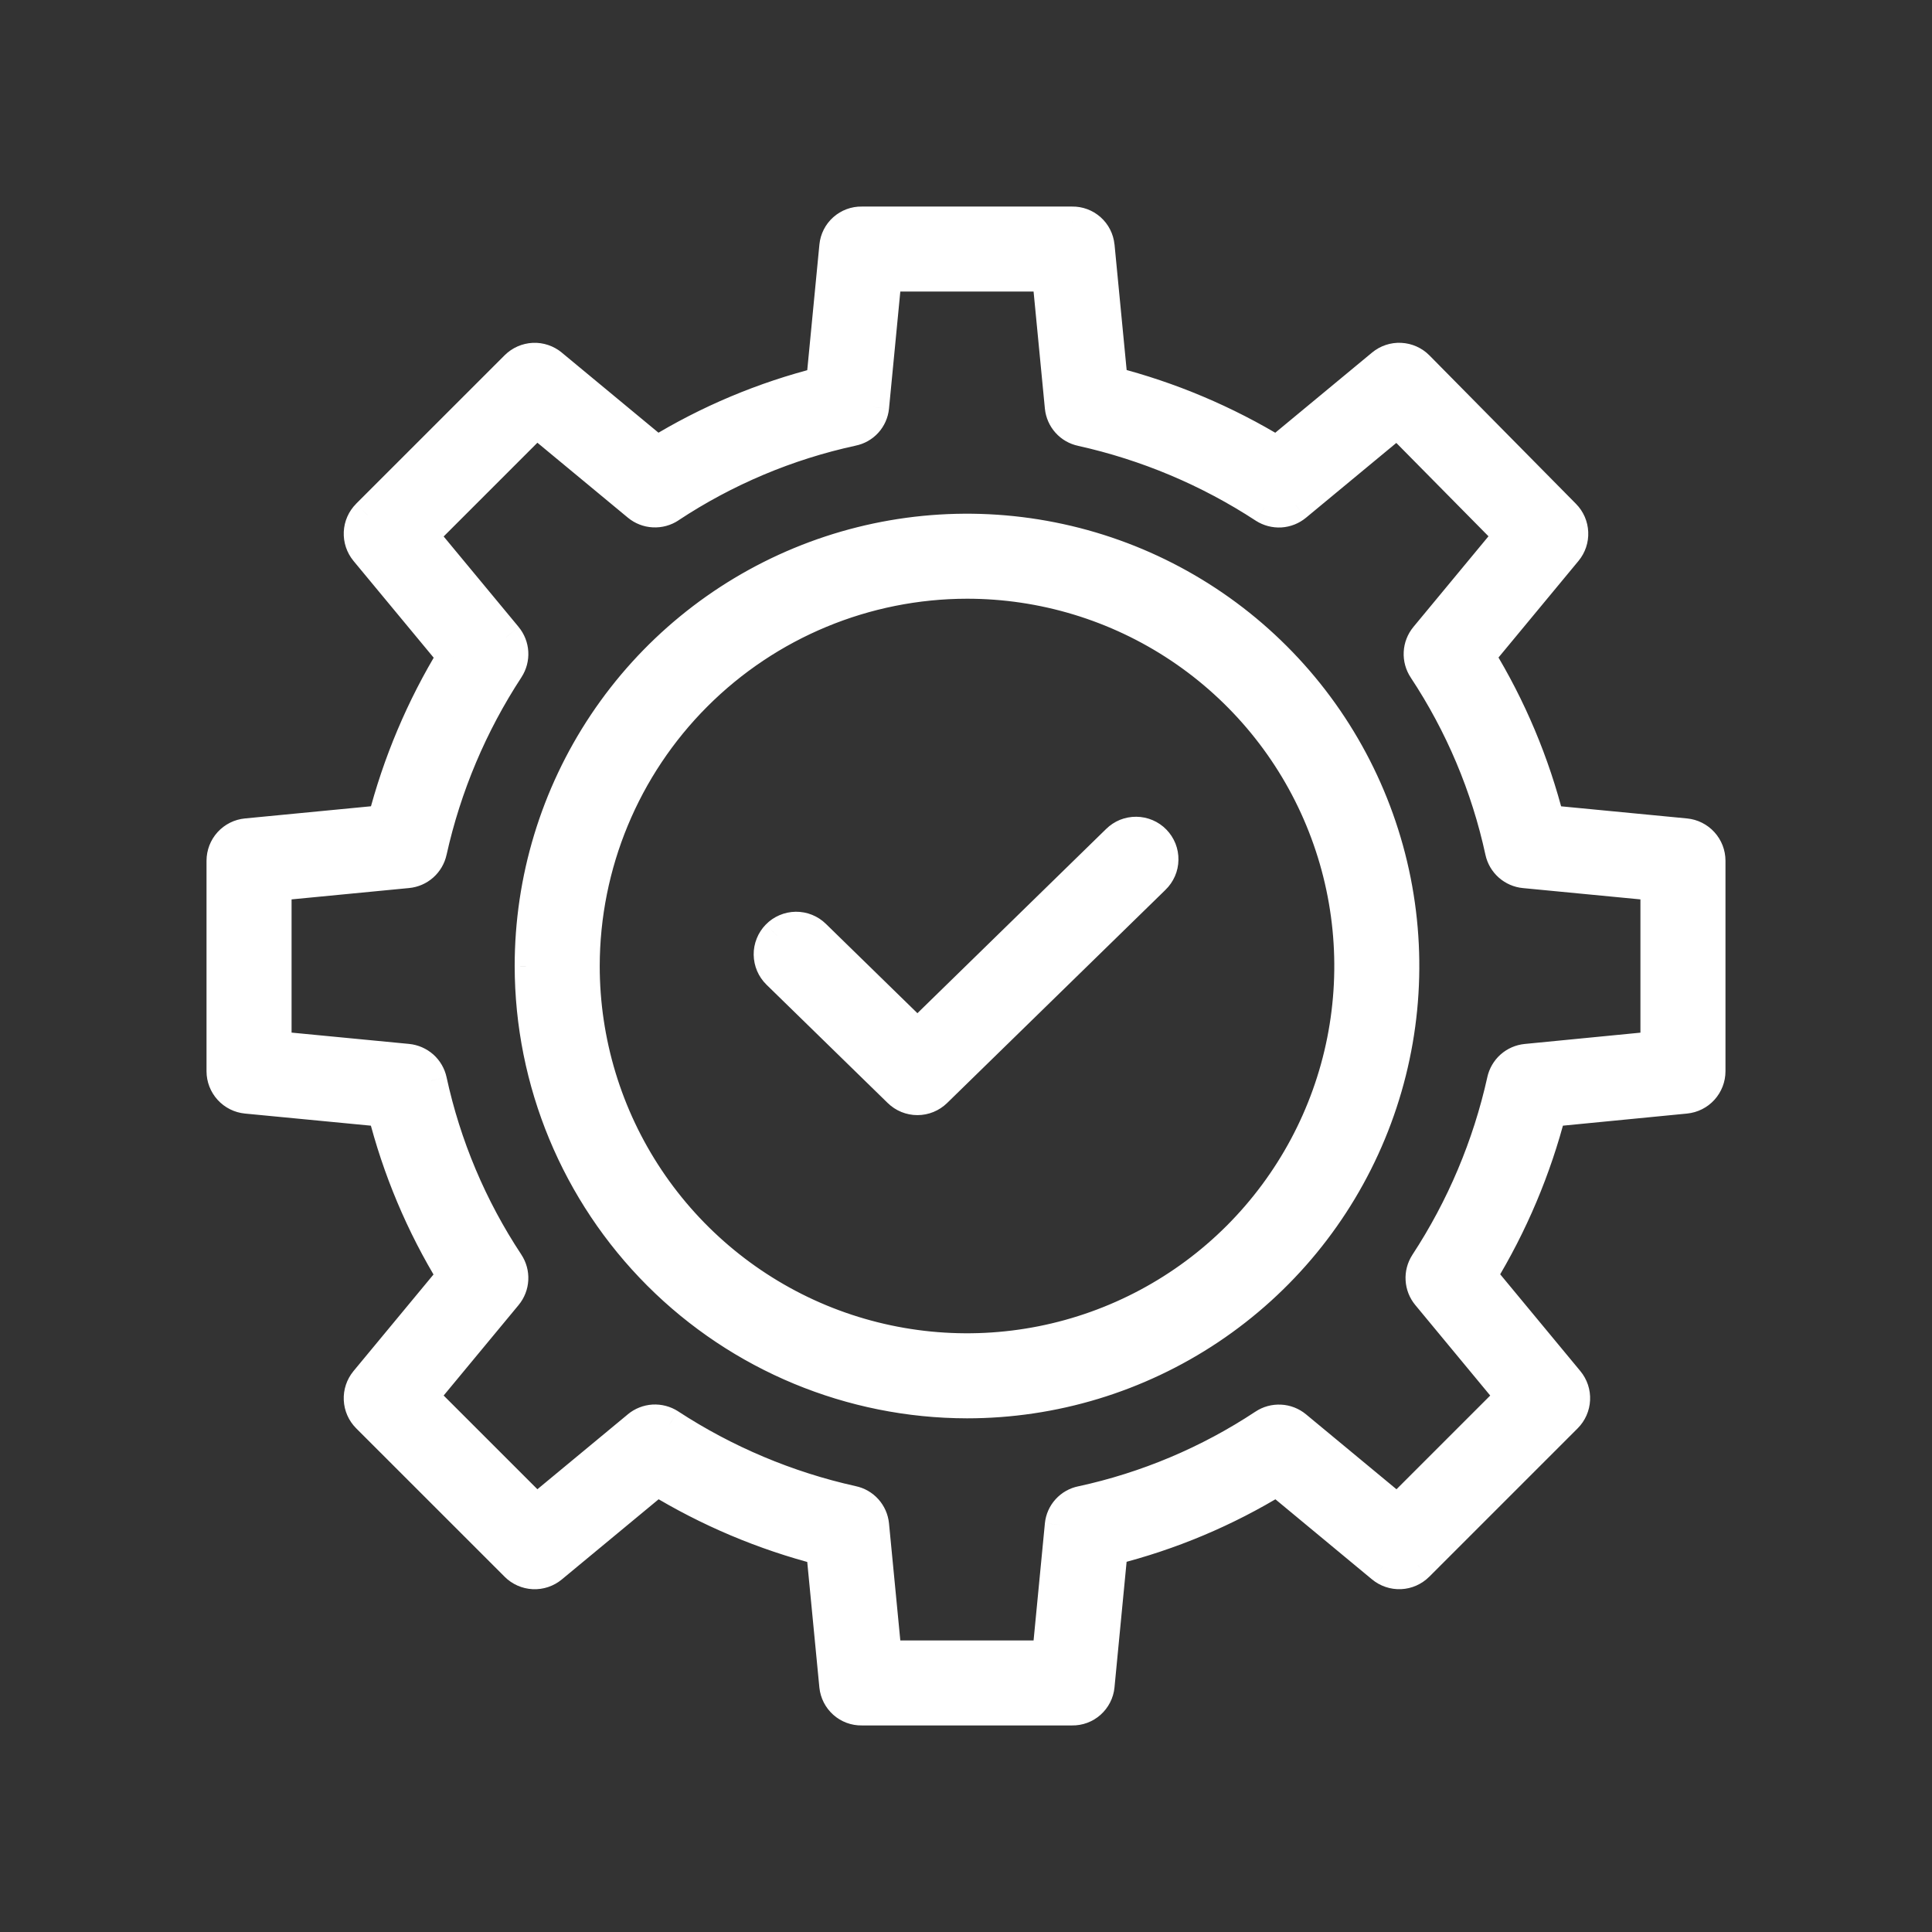
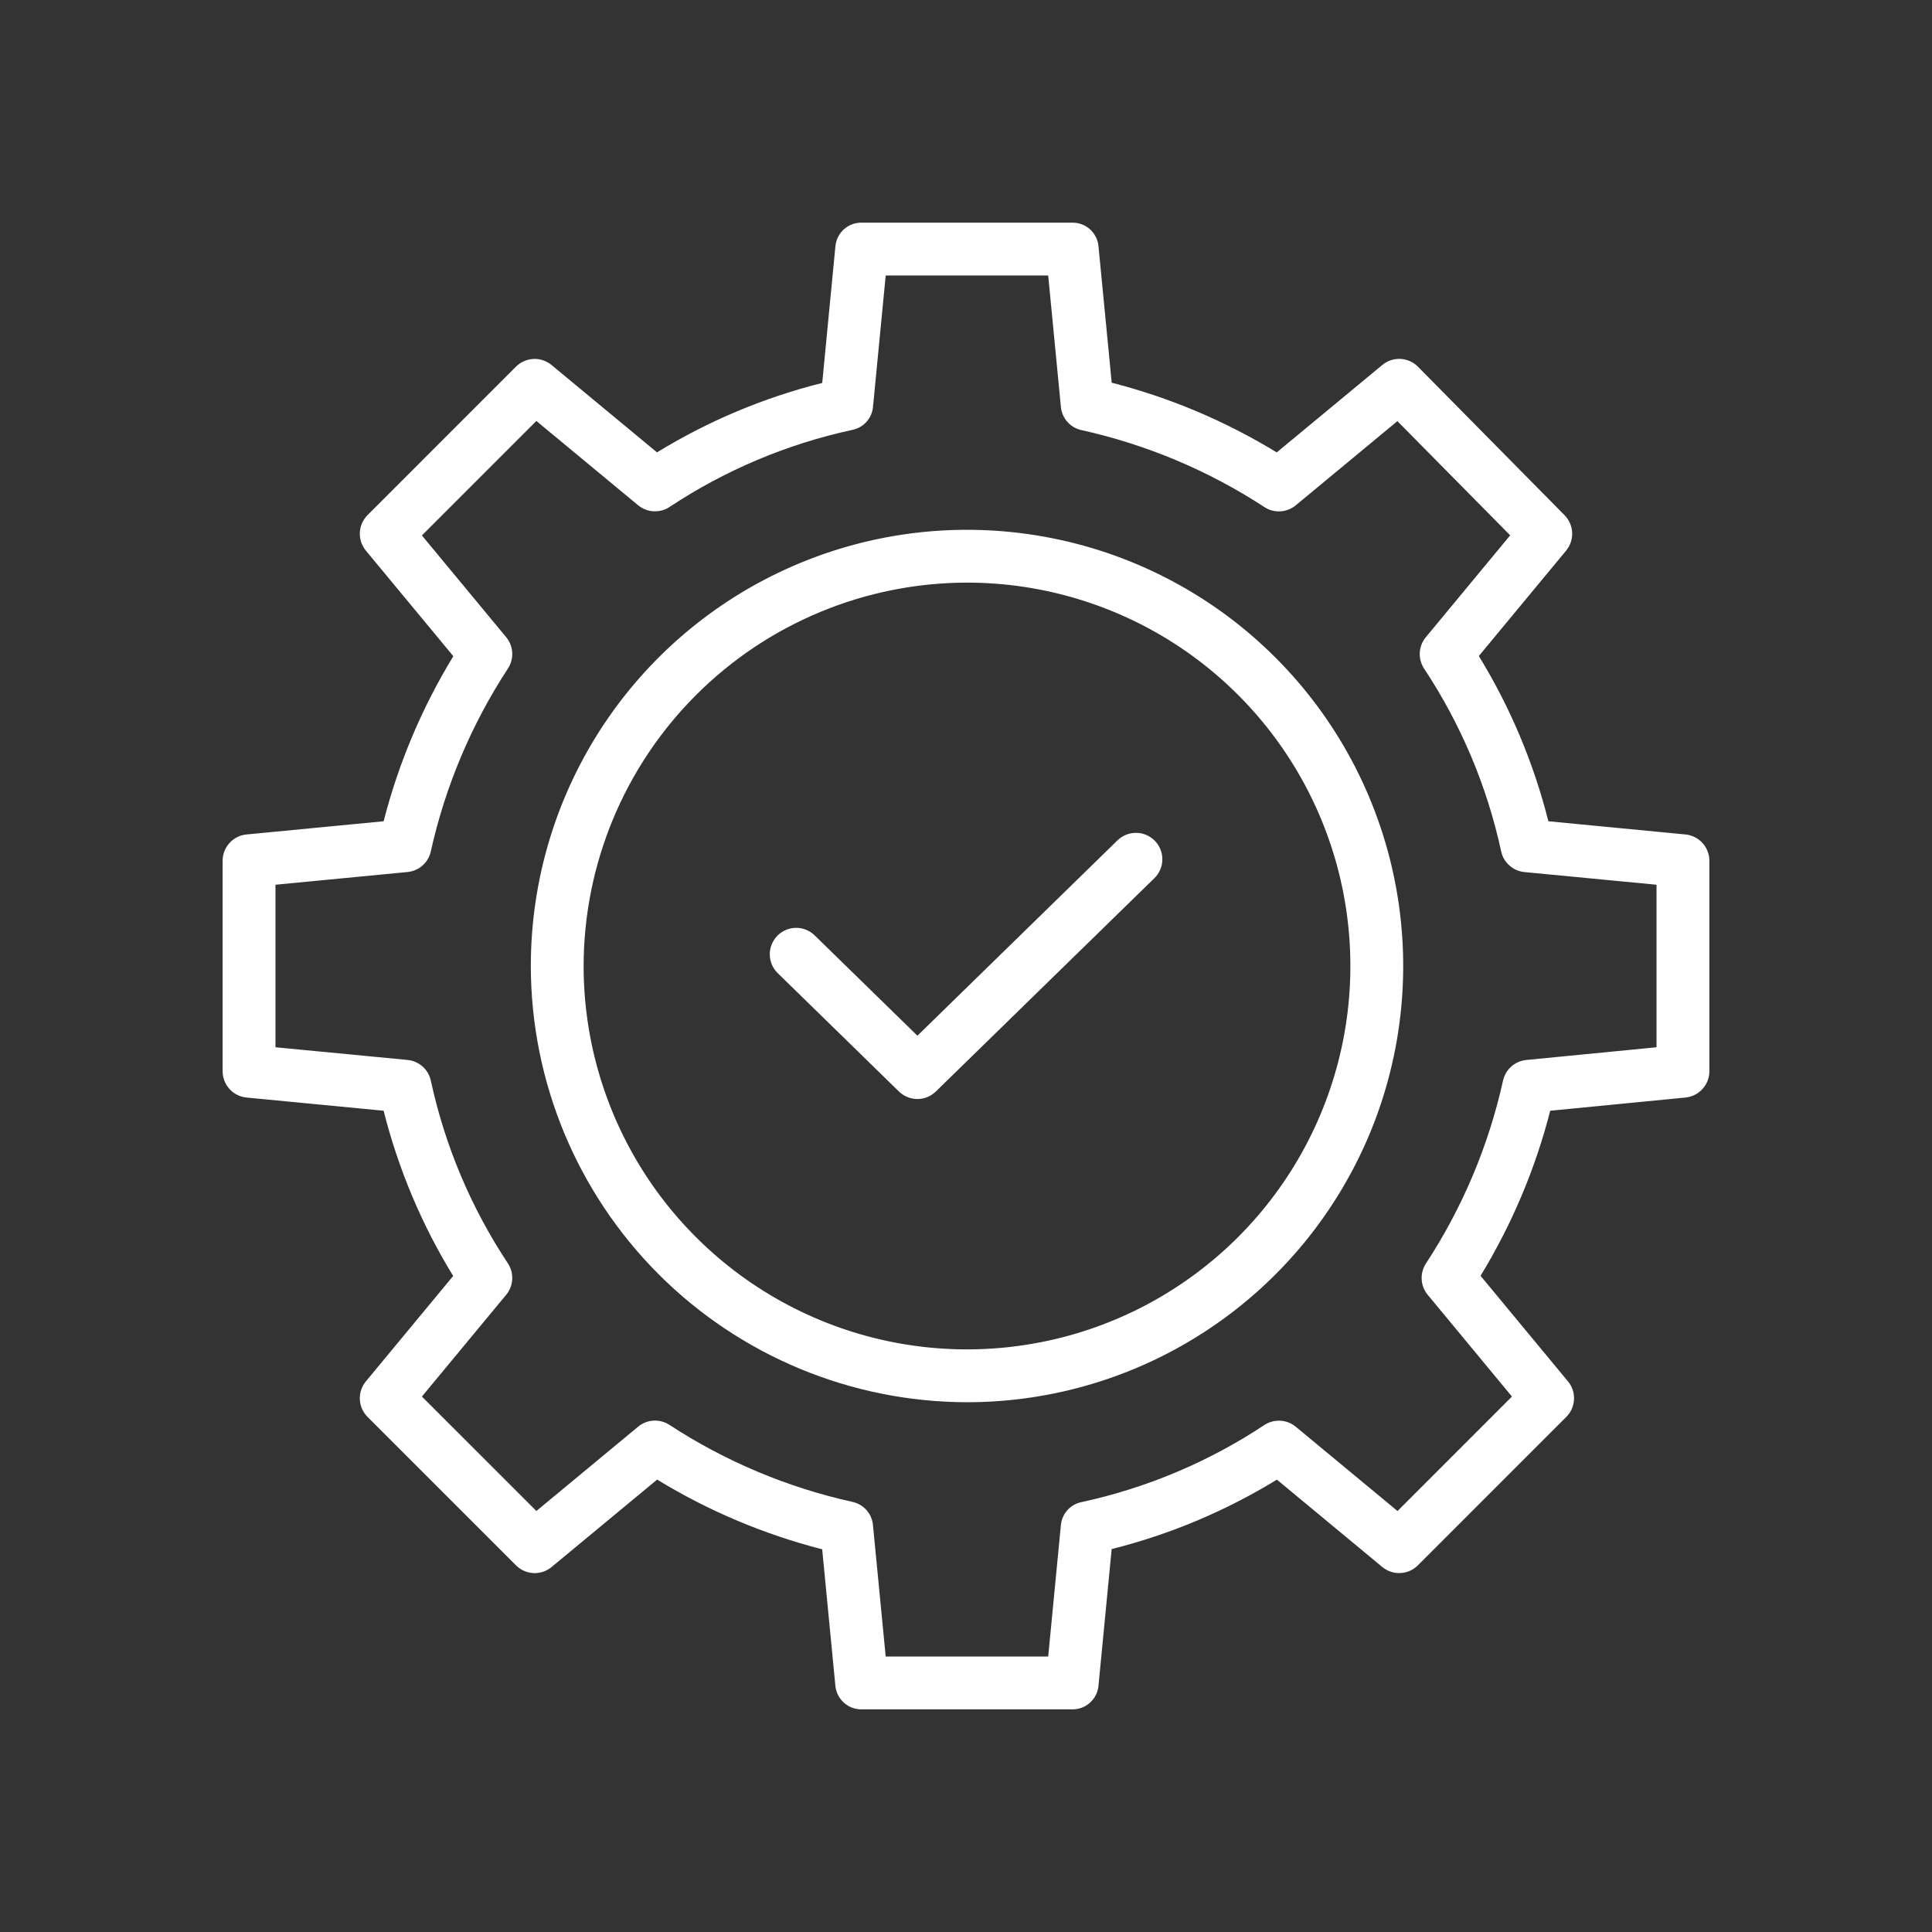
<svg xmlns="http://www.w3.org/2000/svg" width="48" height="48" viewBox="0 0 48 48" fill="none">
  <rect x="0" y="0" width="48" height="48" fill="#333333" stroke="none" />
  <mask id="path-1-outside-1_739_319" maskUnits="userSpaceOnUse" x="4.531" y="4.531" width="39" height="39" fill="black">
    <rect fill="white" x="4.531" y="4.531" width="39" height="39" />
-     <path fill-rule="evenodd" clip-rule="evenodd" d="M6.125 27.268L9.531 27.596C9.896 29.044 10.478 30.428 11.259 31.701L9.09 34.32C8.986 34.446 8.933 34.606 8.94 34.77C8.948 34.933 9.016 35.087 9.132 35.203L12.82 38.891C12.936 39.007 13.091 39.075 13.254 39.083C13.417 39.091 13.577 39.037 13.703 38.933L16.327 36.76C17.6 37.538 18.982 38.121 20.427 38.492L20.755 41.887C20.771 42.048 20.848 42.197 20.969 42.305C21.09 42.413 21.247 42.471 21.408 42.468H26.638C26.8 42.471 26.957 42.413 27.078 42.305C27.198 42.197 27.275 42.048 27.291 41.887L27.619 38.486C29.067 38.123 30.451 37.541 31.724 36.761L34.343 38.932C34.469 39.036 34.629 39.09 34.792 39.082C34.956 39.075 35.11 39.007 35.226 38.891L38.914 35.203C39.03 35.087 39.098 34.933 39.106 34.77C39.114 34.606 39.06 34.446 38.956 34.32L36.784 31.697C37.561 30.423 38.145 29.041 38.515 27.596L41.876 27.268C42.038 27.252 42.189 27.176 42.298 27.055C42.408 26.935 42.469 26.778 42.469 26.615V21.385C42.469 21.222 42.408 21.065 42.298 20.944C42.189 20.823 42.038 20.748 41.876 20.732L38.469 20.404C38.104 18.956 37.522 17.572 36.741 16.299L38.91 13.68C39.013 13.554 39.067 13.395 39.06 13.232C39.053 13.07 38.985 12.916 38.871 12.8L35.229 9.111C35.114 8.995 34.959 8.925 34.795 8.917C34.631 8.909 34.47 8.962 34.344 9.067L31.72 11.24C30.447 10.462 29.065 9.879 27.62 9.508L27.291 6.113C27.275 5.952 27.199 5.803 27.078 5.695C26.957 5.587 26.8 5.529 26.638 5.532H21.409C21.247 5.529 21.09 5.587 20.969 5.695C20.848 5.803 20.772 5.952 20.756 6.113L20.428 9.514C18.98 9.877 17.596 10.459 16.323 11.239L13.703 9.069C13.577 8.964 13.417 8.911 13.254 8.918C13.091 8.926 12.936 8.994 12.82 9.109L9.132 12.797C9.016 12.913 8.948 13.067 8.94 13.231C8.933 13.394 8.986 13.554 9.09 13.68L11.263 16.303C10.486 17.576 9.902 18.958 9.531 20.404L6.125 20.732C5.962 20.747 5.811 20.823 5.702 20.944C5.592 21.065 5.531 21.222 5.531 21.385V26.615C5.531 26.778 5.592 26.935 5.702 27.056C5.811 27.177 5.962 27.252 6.125 27.268ZM6.844 21.981L10.126 21.665C10.264 21.652 10.395 21.595 10.499 21.502C10.603 21.41 10.675 21.286 10.704 21.15C11.064 19.532 11.714 17.992 12.622 16.605C12.698 16.488 12.734 16.35 12.726 16.21C12.717 16.071 12.665 15.938 12.576 15.831L10.482 13.303L13.326 10.459L15.854 12.553C15.963 12.643 16.098 12.696 16.239 12.703C16.38 12.71 16.519 12.672 16.637 12.594C18.017 11.68 19.556 11.031 21.174 10.681C21.309 10.654 21.432 10.585 21.525 10.483C21.618 10.381 21.675 10.252 21.689 10.114L22.005 6.844H26.042L26.358 10.114C26.372 10.252 26.429 10.382 26.522 10.485C26.614 10.588 26.737 10.659 26.873 10.687C28.491 11.046 30.031 11.694 31.418 12.601C31.536 12.677 31.674 12.713 31.813 12.704C31.952 12.696 32.085 12.643 32.193 12.554L34.718 10.463L37.52 13.3L35.424 15.832C35.334 15.94 35.281 16.075 35.274 16.216C35.267 16.357 35.305 16.497 35.383 16.614C36.297 17.995 36.946 19.534 37.296 21.152C37.325 21.288 37.397 21.411 37.501 21.503C37.605 21.596 37.736 21.653 37.874 21.666L41.156 21.981V26.019L37.92 26.335C37.782 26.349 37.651 26.406 37.547 26.498C37.444 26.59 37.372 26.714 37.342 26.849C36.983 28.468 36.333 30.008 35.425 31.395C35.349 31.512 35.313 31.65 35.321 31.79C35.329 31.929 35.382 32.062 35.471 32.169L37.564 34.697L34.721 37.541L32.193 35.447C32.084 35.357 31.949 35.304 31.808 35.297C31.667 35.29 31.527 35.328 31.41 35.406C30.029 36.32 28.491 36.968 26.872 37.319C26.737 37.346 26.614 37.415 26.522 37.517C26.429 37.619 26.372 37.748 26.358 37.886L26.042 41.156H22.005L21.688 37.886C21.675 37.748 21.618 37.618 21.525 37.515C21.433 37.412 21.309 37.341 21.174 37.313C19.556 36.954 18.016 36.306 16.628 35.398C16.511 35.323 16.373 35.287 16.233 35.295C16.094 35.304 15.961 35.357 15.854 35.446L13.326 37.54L10.482 34.697L12.576 32.169C12.666 32.06 12.719 31.925 12.726 31.784C12.733 31.643 12.695 31.504 12.617 31.386C11.703 30.006 11.054 28.467 10.704 26.849C10.675 26.713 10.603 26.59 10.499 26.497C10.395 26.405 10.264 26.348 10.126 26.334L6.844 26.019V21.981ZM24.025 34.838C26.169 34.838 28.264 34.202 30.046 33.011C31.828 31.82 33.217 30.128 34.038 28.147C34.858 26.167 35.072 23.988 34.654 21.886C34.236 19.784 33.204 17.852 31.688 16.337C30.173 14.821 28.241 13.789 26.139 13.371C24.037 12.953 21.858 13.167 19.878 13.988C17.897 14.808 16.205 16.197 15.014 17.979C13.823 19.761 13.188 21.857 13.188 24C13.191 26.873 14.334 29.628 16.365 31.66C18.397 33.691 21.152 34.834 24.025 34.838ZM24.025 14.475C25.909 14.475 27.75 15.034 29.317 16.08C30.883 17.127 32.104 18.615 32.825 20.355C33.546 22.096 33.734 24.011 33.367 25.858C32.999 27.706 32.092 29.403 30.76 30.735C29.428 32.067 27.731 32.975 25.883 33.342C24.035 33.71 22.12 33.521 20.38 32.8C18.64 32.079 17.152 30.858 16.105 29.292C15.059 27.726 14.5 25.884 14.5 24C14.503 21.475 15.507 19.054 17.293 17.268C19.079 15.482 21.5 14.478 24.025 14.475ZM22.793 27.305C22.622 27.305 22.457 27.238 22.334 27.118L19.323 24.178C19.261 24.118 19.212 24.046 19.178 23.967C19.144 23.888 19.126 23.802 19.125 23.716C19.124 23.63 19.14 23.545 19.172 23.465C19.204 23.385 19.252 23.312 19.312 23.25C19.372 23.188 19.444 23.139 19.523 23.105C19.602 23.071 19.687 23.053 19.773 23.052C19.86 23.051 19.945 23.067 20.025 23.099C20.105 23.131 20.178 23.179 20.24 23.239L22.793 25.732L27.76 20.882C27.822 20.821 27.895 20.773 27.975 20.74C28.055 20.707 28.141 20.691 28.228 20.692C28.314 20.692 28.4 20.71 28.48 20.744C28.559 20.778 28.631 20.828 28.692 20.889C28.752 20.951 28.8 21.025 28.832 21.105C28.864 21.186 28.88 21.272 28.878 21.358C28.877 21.445 28.859 21.53 28.824 21.61C28.79 21.689 28.74 21.761 28.677 21.821L23.251 27.118C23.129 27.238 22.964 27.305 22.793 27.305Z" />
  </mask>
  <path fill-rule="evenodd" clip-rule="evenodd" d="M6.125 27.268L9.531 27.596C9.896 29.044 10.478 30.428 11.259 31.701L9.09 34.32C8.986 34.446 8.933 34.606 8.94 34.77C8.948 34.933 9.016 35.087 9.132 35.203L12.82 38.891C12.936 39.007 13.091 39.075 13.254 39.083C13.417 39.091 13.577 39.037 13.703 38.933L16.327 36.76C17.6 37.538 18.982 38.121 20.427 38.492L20.755 41.887C20.771 42.048 20.848 42.197 20.969 42.305C21.09 42.413 21.247 42.471 21.408 42.468H26.638C26.8 42.471 26.957 42.413 27.078 42.305C27.198 42.197 27.275 42.048 27.291 41.887L27.619 38.486C29.067 38.123 30.451 37.541 31.724 36.761L34.343 38.932C34.469 39.036 34.629 39.09 34.792 39.082C34.956 39.075 35.11 39.007 35.226 38.891L38.914 35.203C39.03 35.087 39.098 34.933 39.106 34.77C39.114 34.606 39.06 34.446 38.956 34.32L36.784 31.697C37.561 30.423 38.145 29.041 38.515 27.596L41.876 27.268C42.038 27.252 42.189 27.176 42.298 27.055C42.408 26.935 42.469 26.778 42.469 26.615V21.385C42.469 21.222 42.408 21.065 42.298 20.944C42.189 20.823 42.038 20.748 41.876 20.732L38.469 20.404C38.104 18.956 37.522 17.572 36.741 16.299L38.91 13.68C39.013 13.554 39.067 13.395 39.06 13.232C39.053 13.07 38.985 12.916 38.871 12.8L35.229 9.111C35.114 8.995 34.959 8.925 34.795 8.917C34.631 8.909 34.47 8.962 34.344 9.067L31.72 11.24C30.447 10.462 29.065 9.879 27.62 9.508L27.291 6.113C27.275 5.952 27.199 5.803 27.078 5.695C26.957 5.587 26.8 5.529 26.638 5.532H21.409C21.247 5.529 21.09 5.587 20.969 5.695C20.848 5.803 20.772 5.952 20.756 6.113L20.428 9.514C18.98 9.877 17.596 10.459 16.323 11.239L13.703 9.069C13.577 8.964 13.417 8.911 13.254 8.918C13.091 8.926 12.936 8.994 12.82 9.109L9.132 12.797C9.016 12.913 8.948 13.067 8.94 13.231C8.933 13.394 8.986 13.554 9.09 13.68L11.263 16.303C10.486 17.576 9.902 18.958 9.531 20.404L6.125 20.732C5.962 20.747 5.811 20.823 5.702 20.944C5.592 21.065 5.531 21.222 5.531 21.385V26.615C5.531 26.778 5.592 26.935 5.702 27.056C5.811 27.177 5.962 27.252 6.125 27.268ZM6.844 21.981L10.126 21.665C10.264 21.652 10.395 21.595 10.499 21.502C10.603 21.41 10.675 21.286 10.704 21.15C11.064 19.532 11.714 17.992 12.622 16.605C12.698 16.488 12.734 16.35 12.726 16.21C12.717 16.071 12.665 15.938 12.576 15.831L10.482 13.303L13.326 10.459L15.854 12.553C15.963 12.643 16.098 12.696 16.239 12.703C16.38 12.71 16.519 12.672 16.637 12.594C18.017 11.68 19.556 11.031 21.174 10.681C21.309 10.654 21.432 10.585 21.525 10.483C21.618 10.381 21.675 10.252 21.689 10.114L22.005 6.844H26.042L26.358 10.114C26.372 10.252 26.429 10.382 26.522 10.485C26.614 10.588 26.737 10.659 26.873 10.687C28.491 11.046 30.031 11.694 31.418 12.601C31.536 12.677 31.674 12.713 31.813 12.704C31.952 12.696 32.085 12.643 32.193 12.554L34.718 10.463L37.52 13.3L35.424 15.832C35.334 15.94 35.281 16.075 35.274 16.216C35.267 16.357 35.305 16.497 35.383 16.614C36.297 17.995 36.946 19.534 37.296 21.152C37.325 21.288 37.397 21.411 37.501 21.503C37.605 21.596 37.736 21.653 37.874 21.666L41.156 21.981V26.019L37.92 26.335C37.782 26.349 37.651 26.406 37.547 26.498C37.444 26.59 37.372 26.714 37.342 26.849C36.983 28.468 36.333 30.008 35.425 31.395C35.349 31.512 35.313 31.65 35.321 31.79C35.329 31.929 35.382 32.062 35.471 32.169L37.564 34.697L34.721 37.541L32.193 35.447C32.084 35.357 31.949 35.304 31.808 35.297C31.667 35.29 31.527 35.328 31.41 35.406C30.029 36.32 28.491 36.968 26.872 37.319C26.737 37.346 26.614 37.415 26.522 37.517C26.429 37.619 26.372 37.748 26.358 37.886L26.042 41.156H22.005L21.688 37.886C21.675 37.748 21.618 37.618 21.525 37.515C21.433 37.412 21.309 37.341 21.174 37.313C19.556 36.954 18.016 36.306 16.628 35.398C16.511 35.323 16.373 35.287 16.233 35.295C16.094 35.304 15.961 35.357 15.854 35.446L13.326 37.54L10.482 34.697L12.576 32.169C12.666 32.06 12.719 31.925 12.726 31.784C12.733 31.643 12.695 31.504 12.617 31.386C11.703 30.006 11.054 28.467 10.704 26.849C10.675 26.713 10.603 26.59 10.499 26.497C10.395 26.405 10.264 26.348 10.126 26.334L6.844 26.019V21.981ZM24.025 34.838C26.169 34.838 28.264 34.202 30.046 33.011C31.828 31.82 33.217 30.128 34.038 28.147C34.858 26.167 35.072 23.988 34.654 21.886C34.236 19.784 33.204 17.852 31.688 16.337C30.173 14.821 28.241 13.789 26.139 13.371C24.037 12.953 21.858 13.167 19.878 13.988C17.897 14.808 16.205 16.197 15.014 17.979C13.823 19.761 13.188 21.857 13.188 24C13.191 26.873 14.334 29.628 16.365 31.66C18.397 33.691 21.152 34.834 24.025 34.838ZM24.025 14.475C25.909 14.475 27.75 15.034 29.317 16.08C30.883 17.127 32.104 18.615 32.825 20.355C33.546 22.096 33.734 24.011 33.367 25.858C32.999 27.706 32.092 29.403 30.76 30.735C29.428 32.067 27.731 32.975 25.883 33.342C24.035 33.71 22.12 33.521 20.38 32.8C18.64 32.079 17.152 30.858 16.105 29.292C15.059 27.726 14.5 25.884 14.5 24C14.503 21.475 15.507 19.054 17.293 17.268C19.079 15.482 21.5 14.478 24.025 14.475ZM22.793 27.305C22.622 27.305 22.457 27.238 22.334 27.118L19.323 24.178C19.261 24.118 19.212 24.046 19.178 23.967C19.144 23.888 19.126 23.802 19.125 23.716C19.124 23.63 19.14 23.545 19.172 23.465C19.204 23.385 19.252 23.312 19.312 23.25C19.372 23.188 19.444 23.139 19.523 23.105C19.602 23.071 19.687 23.053 19.773 23.052C19.86 23.051 19.945 23.067 20.025 23.099C20.105 23.131 20.178 23.179 20.24 23.239L22.793 25.732L27.76 20.882C27.822 20.821 27.895 20.773 27.975 20.74C28.055 20.707 28.141 20.691 28.228 20.692C28.314 20.692 28.4 20.71 28.48 20.744C28.559 20.778 28.631 20.828 28.692 20.889C28.752 20.951 28.8 21.025 28.832 21.105C28.864 21.186 28.88 21.272 28.878 21.358C28.877 21.445 28.859 21.53 28.824 21.61C28.79 21.689 28.74 21.761 28.677 21.821L23.251 27.118C23.129 27.238 22.964 27.305 22.793 27.305Z" fill="white" />
-   <path d="M9.531 27.596L9.919 27.498L9.85 27.225L9.57 27.198L9.531 27.596ZM6.125 27.268L6.086 27.666L6.086 27.666L6.125 27.268ZM11.259 31.701L11.568 31.956L11.75 31.736L11.6 31.492L11.259 31.701ZM9.09 34.32L9.399 34.575L9.399 34.575L9.09 34.32ZM8.94 34.77L9.34 34.751L9.34 34.751L8.94 34.77ZM9.132 35.203L8.849 35.486L8.849 35.486L9.132 35.203ZM12.82 38.891L13.103 38.609L13.103 38.608L12.82 38.891ZM13.703 38.933L13.958 39.241L13.958 39.241L13.703 38.933ZM16.327 36.76L16.535 36.419L16.291 36.27L16.071 36.452L16.327 36.76ZM20.427 38.492L20.825 38.453L20.798 38.174L20.526 38.105L20.427 38.492ZM20.755 41.887L20.357 41.926L20.357 41.927L20.755 41.887ZM20.969 42.305L21.235 42.006L21.235 42.006L20.969 42.305ZM21.408 42.468L21.408 42.068L21.402 42.068L21.408 42.468ZM26.638 42.468L26.644 42.068H26.638V42.468ZM27.078 42.305L26.812 42.006L26.812 42.006L27.078 42.305ZM27.291 41.887L27.689 41.927L27.689 41.925L27.291 41.887ZM27.619 38.486L27.522 38.098L27.248 38.167L27.221 38.448L27.619 38.486ZM31.724 36.761L31.979 36.453L31.759 36.271L31.515 36.42L31.724 36.761ZM34.343 38.932L34.599 38.624L34.598 38.624L34.343 38.932ZM34.792 39.082L34.811 39.482L34.811 39.482L34.792 39.082ZM35.226 38.891L35.508 39.174L35.509 39.174L35.226 38.891ZM38.914 35.203L39.197 35.486L39.197 35.486L38.914 35.203ZM39.106 34.77L39.505 34.788L39.505 34.788L39.106 34.77ZM38.956 34.32L38.648 34.575L38.648 34.575L38.956 34.32ZM36.784 31.697L36.442 31.488L36.293 31.732L36.475 31.952L36.784 31.697ZM38.515 27.596L38.477 27.198L38.198 27.225L38.128 27.497L38.515 27.596ZM41.876 27.268L41.837 26.87L41.837 26.87L41.876 27.268ZM42.469 26.615L42.869 26.615V26.615H42.469ZM42.469 21.385L42.069 21.385V21.385H42.469ZM42.298 20.944L42.594 20.675L42.594 20.675L42.298 20.944ZM41.876 20.732L41.914 20.334L41.914 20.334L41.876 20.732ZM38.469 20.404L38.081 20.502L38.15 20.775L38.431 20.802L38.469 20.404ZM36.741 16.299L36.432 16.044L36.25 16.264L36.4 16.508L36.741 16.299ZM38.91 13.68L38.602 13.425L38.602 13.425L38.91 13.68ZM39.06 13.232L39.459 13.215L39.459 13.215L39.06 13.232ZM38.871 12.8L39.156 12.519L39.156 12.519L38.871 12.8ZM35.229 9.111L35.514 8.83L35.514 8.83L35.229 9.111ZM34.344 9.067L34.599 9.375L34.599 9.375L34.344 9.067ZM31.72 11.24L31.512 11.581L31.755 11.73L31.975 11.548L31.72 11.24ZM27.62 9.508L27.221 9.546L27.248 9.826L27.52 9.895L27.62 9.508ZM27.291 6.113L27.69 6.074L27.689 6.073L27.291 6.113ZM27.078 5.695L27.344 5.396L27.344 5.396L27.078 5.695ZM26.638 5.532V5.932L26.645 5.932L26.638 5.532ZM21.409 5.532L21.403 5.932H21.409V5.532ZM20.969 5.695L21.235 5.994L21.235 5.994L20.969 5.695ZM20.756 6.113L20.358 6.073L20.358 6.074L20.756 6.113ZM20.428 9.514L20.525 9.902L20.799 9.833L20.826 9.552L20.428 9.514ZM16.323 11.239L16.067 11.547L16.288 11.729L16.532 11.58L16.323 11.239ZM13.703 9.069L13.448 9.376L13.448 9.377L13.703 9.069ZM12.82 9.109L12.538 8.826L12.538 8.826L12.82 9.109ZM9.132 12.797L8.849 12.514L8.849 12.515L9.132 12.797ZM8.94 13.231L9.34 13.249L9.34 13.249L8.94 13.231ZM9.09 13.68L8.782 13.935L8.782 13.935L9.09 13.68ZM11.263 16.303L11.604 16.512L11.753 16.268L11.571 16.048L11.263 16.303ZM9.531 20.404L9.57 20.802L9.849 20.775L9.919 20.503L9.531 20.404ZM6.125 20.732L6.086 20.334L6.086 20.334L6.125 20.732ZM5.702 20.944L5.998 21.213L5.998 21.213L5.702 20.944ZM5.531 21.385L5.931 21.385L5.931 21.385L5.531 21.385ZM5.531 26.615L5.931 26.615V26.615H5.531ZM5.702 27.056L5.998 26.787L5.998 26.787L5.702 27.056ZM10.126 21.665L10.164 22.063L10.164 22.063L10.126 21.665ZM6.844 21.981L6.805 21.583L6.444 21.618V21.981H6.844ZM10.499 21.502L10.765 21.801L10.765 21.801L10.499 21.502ZM10.704 21.15L10.314 21.064L10.313 21.066L10.704 21.15ZM12.622 16.605L12.957 16.824L12.958 16.822L12.622 16.605ZM12.576 15.831L12.884 15.576L12.884 15.575L12.576 15.831ZM10.482 13.303L10.2 13.02L9.942 13.278L10.174 13.558L10.482 13.303ZM13.326 10.459L13.581 10.151L13.301 9.919L13.043 10.177L13.326 10.459ZM15.854 12.553L15.599 12.861L15.599 12.861L15.854 12.553ZM16.239 12.703L16.259 12.304L16.259 12.304L16.239 12.703ZM16.637 12.594L16.416 12.26L16.415 12.261L16.637 12.594ZM21.174 10.681L21.096 10.289L21.09 10.29L21.174 10.681ZM21.525 10.483L21.229 10.214L21.229 10.214L21.525 10.483ZM21.689 10.114L22.087 10.154L22.087 10.153L21.689 10.114ZM22.005 6.844V6.444H21.642L21.607 6.805L22.005 6.844ZM26.042 6.844L26.44 6.805L26.405 6.444H26.042V6.844ZM26.358 10.114L25.96 10.153L25.96 10.153L26.358 10.114ZM26.873 10.687L26.959 10.296L26.954 10.295L26.873 10.687ZM31.418 12.601L31.199 12.936L31.202 12.938L31.418 12.601ZM31.813 12.704L31.838 13.104L31.838 13.104L31.813 12.704ZM32.193 12.554L31.938 12.246L31.937 12.246L32.193 12.554ZM34.718 10.463L35.002 10.181L34.745 9.921L34.462 10.154L34.718 10.463ZM37.52 13.3L37.828 13.556L38.059 13.277L37.805 13.019L37.52 13.3ZM35.424 15.832L35.116 15.576L35.116 15.576L35.424 15.832ZM35.274 16.216L35.674 16.237L35.674 16.237L35.274 16.216ZM35.383 16.614L35.717 16.393L35.716 16.392L35.383 16.614ZM37.296 21.152L37.687 21.067L37.687 21.067L37.296 21.152ZM37.501 21.503L37.767 21.204L37.767 21.204L37.501 21.503ZM37.874 21.666L37.836 22.064L37.836 22.064L37.874 21.666ZM41.156 21.981H41.556V21.618L41.194 21.583L41.156 21.981ZM41.156 26.019L41.195 26.417L41.556 26.382V26.019H41.156ZM37.92 26.335L37.881 25.937L37.881 25.937L37.92 26.335ZM37.547 26.498L37.813 26.797L37.813 26.797L37.547 26.498ZM37.342 26.849L37.733 26.936L37.733 26.934L37.342 26.849ZM35.425 31.395L35.09 31.176L35.089 31.178L35.425 31.395ZM35.321 31.79L35.72 31.766L35.72 31.766L35.321 31.79ZM35.471 32.169L35.163 32.424L35.163 32.424L35.471 32.169ZM37.564 34.697L37.847 34.98L38.105 34.722L37.872 34.442L37.564 34.697ZM34.721 37.541L34.466 37.849L34.746 38.081L35.004 37.823L34.721 37.541ZM32.193 35.447L31.938 35.755L31.938 35.755L32.193 35.447ZM31.808 35.297L31.829 34.898L31.829 34.898L31.808 35.297ZM31.41 35.406L31.631 35.74L31.632 35.739L31.41 35.406ZM26.872 37.319L26.951 37.711L26.957 37.71L26.872 37.319ZM26.522 37.517L26.226 37.248L26.226 37.248L26.522 37.517ZM26.358 37.886L25.96 37.846L25.96 37.847L26.358 37.886ZM26.042 41.156V41.556H26.405L26.44 41.195L26.042 41.156ZM22.005 41.156L21.607 41.195L21.642 41.556H22.005V41.156ZM21.688 37.886L22.087 37.847L22.087 37.847L21.688 37.886ZM21.174 37.313L21.087 37.704L21.093 37.705L21.174 37.313ZM16.628 35.398L16.847 35.064L16.845 35.062L16.628 35.398ZM16.233 35.295L16.209 34.896L16.209 34.896L16.233 35.295ZM15.854 35.446L16.109 35.754L16.11 35.754L15.854 35.446ZM13.326 37.54L13.043 37.823L13.301 38.081L13.581 37.848L13.326 37.54ZM10.482 34.697L10.174 34.442L9.942 34.722L10.2 34.98L10.482 34.697ZM12.576 32.169L12.884 32.424L12.884 32.424L12.576 32.169ZM12.726 31.784L12.326 31.764L12.326 31.764L12.726 31.784ZM12.617 31.386L12.283 31.607L12.284 31.608L12.617 31.386ZM10.704 26.849L10.313 26.933L10.313 26.934L10.704 26.849ZM10.126 26.334L10.164 25.936L10.164 25.936L10.126 26.334ZM6.844 26.019H6.444V26.382L6.805 26.417L6.844 26.019ZM24.025 34.838L24.025 35.238L24.025 35.238L24.025 34.838ZM34.038 28.147L34.407 28.3L34.407 28.3L34.038 28.147ZM34.654 21.886L35.047 21.808L35.047 21.808L34.654 21.886ZM19.878 13.988L19.725 13.618L19.725 13.618L19.878 13.988ZM15.014 17.979L14.681 17.757L14.681 17.757L15.014 17.979ZM13.188 24L12.787 24L12.787 24.001L13.188 24ZM16.365 31.66L16.082 31.943L16.082 31.943L16.365 31.66ZM24.025 14.475L24.025 14.075L24.025 14.075L24.025 14.475ZM32.825 20.355L33.194 20.202L33.194 20.202L32.825 20.355ZM33.367 25.858L33.759 25.936L33.759 25.936L33.367 25.858ZM30.76 30.735L31.043 31.018L30.76 30.735ZM25.883 33.342L25.805 32.95L25.805 32.95L25.883 33.342ZM20.38 32.8L20.533 32.431L20.533 32.431L20.38 32.8ZM14.5 24L14.1 24V24H14.5ZM22.334 27.118L22.055 27.404L22.055 27.404L22.334 27.118ZM19.323 24.178L19.602 23.892L19.602 23.892L19.323 24.178ZM19.178 23.967L18.81 24.124L18.81 24.124L19.178 23.967ZM19.125 23.716L19.525 23.712L19.525 23.712L19.125 23.716ZM19.172 23.465L19.543 23.613L19.543 23.613L19.172 23.465ZM19.312 23.25L19.026 22.971L19.025 22.971L19.312 23.25ZM19.523 23.105L19.68 23.473L19.68 23.473L19.523 23.105ZM19.773 23.052L19.778 23.452L19.778 23.452L19.773 23.052ZM20.025 23.099L19.877 23.471L19.877 23.471L20.025 23.099ZM20.24 23.239L20.519 22.953L20.519 22.953L20.24 23.239ZM22.793 25.732L22.514 26.018L22.793 26.291L23.072 26.018L22.793 25.732ZM27.76 20.882L28.04 21.168L28.042 21.166L27.76 20.882ZM28.228 20.692L28.231 20.292L28.231 20.292L28.228 20.692ZM28.48 20.744L28.636 20.376L28.636 20.376L28.48 20.744ZM28.832 21.105L28.46 21.253L28.46 21.253L28.832 21.105ZM28.824 21.61L29.191 21.769L29.191 21.769L28.824 21.61ZM28.677 21.821L28.4 21.533L28.398 21.535L28.677 21.821ZM23.251 27.118L23.531 27.404L23.531 27.404L23.251 27.118ZM9.57 27.198L6.163 26.87L6.086 27.666L9.493 27.994L9.57 27.198ZM11.6 31.492C10.841 30.254 10.274 28.907 9.919 27.498L9.143 27.694C9.518 29.181 10.116 30.603 10.918 31.91L11.6 31.492ZM9.399 34.575L11.568 31.956L10.951 31.446L8.782 34.065L9.399 34.575ZM9.34 34.751C9.337 34.687 9.358 34.624 9.399 34.575L8.782 34.065C8.615 34.268 8.528 34.526 8.541 34.788L9.34 34.751ZM9.415 34.92C9.37 34.875 9.343 34.815 9.34 34.751L8.541 34.788C8.553 35.051 8.663 35.3 8.849 35.486L9.415 34.92ZM13.103 38.608L9.415 34.92L8.849 35.486L12.538 39.174L13.103 38.608ZM13.273 38.683C13.209 38.68 13.148 38.654 13.103 38.609L12.537 39.174C12.723 39.36 12.972 39.47 13.235 39.483L13.273 38.683ZM13.448 38.625C13.399 38.666 13.336 38.686 13.273 38.683L13.235 39.483C13.498 39.495 13.756 39.409 13.958 39.241L13.448 38.625ZM16.071 36.452L13.448 38.625L13.958 39.241L16.582 37.068L16.071 36.452ZM20.526 38.105C19.12 37.744 17.774 37.175 16.535 36.419L16.118 37.102C17.425 37.9 18.844 38.499 20.328 38.879L20.526 38.105ZM21.153 41.849L20.825 38.453L20.029 38.53L20.357 41.926L21.153 41.849ZM21.235 42.006C21.188 41.965 21.159 41.908 21.153 41.847L20.357 41.927C20.384 42.188 20.507 42.429 20.703 42.604L21.235 42.006ZM21.402 42.068C21.34 42.069 21.28 42.047 21.235 42.006L20.703 42.604C20.898 42.778 21.153 42.873 21.415 42.868L21.402 42.068ZM26.638 42.068H21.408V42.868H26.638V42.068ZM26.812 42.006C26.766 42.047 26.706 42.069 26.644 42.068L26.631 42.868C26.893 42.873 27.148 42.778 27.343 42.604L26.812 42.006ZM26.893 41.847C26.887 41.908 26.858 41.965 26.812 42.006L27.343 42.604C27.539 42.429 27.663 42.188 27.689 41.927L26.893 41.847ZM27.221 38.448L26.893 41.849L27.689 41.925L28.017 38.525L27.221 38.448ZM31.515 36.42C30.277 37.179 28.93 37.745 27.522 38.098L27.716 38.874C29.204 38.501 30.626 37.904 31.933 37.102L31.515 36.42ZM34.598 38.624L31.979 36.453L31.469 37.069L34.088 39.24L34.598 38.624ZM34.774 38.683C34.71 38.685 34.648 38.665 34.599 38.624L34.088 39.24C34.29 39.407 34.548 39.494 34.811 39.482L34.774 38.683ZM34.943 38.608C34.898 38.653 34.838 38.68 34.774 38.683L34.811 39.482C35.074 39.47 35.322 39.36 35.508 39.174L34.943 38.608ZM38.632 34.92L34.943 38.608L35.509 39.174L39.197 35.486L38.632 34.92ZM38.706 34.751C38.703 34.815 38.677 34.875 38.632 34.92L39.197 35.486C39.383 35.3 39.493 35.051 39.505 34.788L38.706 34.751ZM38.648 34.575C38.688 34.625 38.709 34.687 38.706 34.751L39.505 34.788C39.518 34.526 39.432 34.268 39.264 34.065L38.648 34.575ZM36.475 31.952L38.648 34.575L39.264 34.065L37.092 31.442L36.475 31.952ZM38.128 27.497C37.767 28.903 37.199 30.249 36.442 31.488L37.125 31.905C37.923 30.598 38.522 29.179 38.903 27.695L38.128 27.497ZM41.837 26.87L38.477 27.198L38.554 27.994L41.915 27.666L41.837 26.87ZM42.002 26.787C41.959 26.834 41.901 26.863 41.837 26.87L41.915 27.666C42.176 27.64 42.419 27.519 42.595 27.324L42.002 26.787ZM42.069 26.615C42.069 26.678 42.045 26.74 42.002 26.787L42.595 27.324C42.771 27.13 42.869 26.877 42.869 26.615L42.069 26.615ZM42.069 21.385V26.615H42.869V21.385H42.069ZM42.002 21.213C42.045 21.26 42.069 21.322 42.069 21.385L42.869 21.385C42.869 21.123 42.771 20.869 42.594 20.675L42.002 21.213ZM41.837 21.13C41.901 21.136 41.959 21.166 42.002 21.213L42.594 20.675C42.418 20.481 42.175 20.359 41.914 20.334L41.837 21.13ZM38.431 20.802L41.837 21.13L41.914 20.334L38.507 20.006L38.431 20.802ZM36.4 16.508C37.16 17.746 37.726 19.093 38.081 20.502L38.857 20.306C38.482 18.819 37.884 17.397 37.082 16.09L36.4 16.508ZM38.602 13.425L36.432 16.044L37.049 16.554L39.218 13.935L38.602 13.425ZM38.66 13.25C38.663 13.313 38.642 13.376 38.602 13.425L39.218 13.935C39.385 13.733 39.471 13.477 39.459 13.215L38.66 13.25ZM38.587 13.081C38.631 13.126 38.657 13.186 38.66 13.25L39.459 13.215C39.448 12.953 39.34 12.705 39.156 12.519L38.587 13.081ZM34.945 9.392L38.587 13.081L39.156 12.519L35.514 8.83L34.945 9.392ZM34.775 9.317C34.839 9.32 34.9 9.347 34.945 9.392L35.514 8.83C35.328 8.642 35.079 8.531 34.815 8.518L34.775 9.317ZM34.599 9.375C34.648 9.334 34.711 9.313 34.775 9.317L34.815 8.518C34.551 8.504 34.292 8.591 34.089 8.759L34.599 9.375ZM31.975 11.548L34.599 9.375L34.089 8.759L31.465 10.932L31.975 11.548ZM27.52 9.895C28.927 10.256 30.272 10.824 31.512 11.581L31.929 10.898C30.621 10.1 29.203 9.501 27.719 9.121L27.52 9.895ZM26.893 6.151L27.221 9.546L28.018 9.47L27.69 6.074L26.893 6.151ZM26.812 5.994C26.858 6.035 26.887 6.092 26.893 6.153L27.689 6.073C27.663 5.812 27.54 5.57 27.344 5.396L26.812 5.994ZM26.645 5.932C26.706 5.931 26.766 5.953 26.812 5.994L27.344 5.396C27.148 5.222 26.894 5.127 26.632 5.132L26.645 5.932ZM21.409 5.932H26.638V5.132H21.409V5.932ZM21.235 5.994C21.281 5.953 21.341 5.931 21.403 5.932L21.415 5.132C21.153 5.127 20.899 5.222 20.703 5.396L21.235 5.994ZM21.154 6.153C21.16 6.092 21.189 6.035 21.235 5.994L20.703 5.396C20.507 5.57 20.384 5.812 20.358 6.073L21.154 6.153ZM20.826 9.552L21.154 6.151L20.358 6.074L20.029 9.475L20.826 9.552ZM16.532 11.58C17.77 10.821 19.116 10.255 20.525 9.902L20.33 9.126C18.843 9.499 17.421 10.096 16.114 10.898L16.532 11.58ZM13.448 9.377L16.067 11.547L16.578 10.931L13.958 8.761L13.448 9.377ZM13.272 9.318C13.336 9.315 13.399 9.336 13.448 9.376L13.959 8.761C13.756 8.593 13.498 8.506 13.236 8.518L13.272 9.318ZM13.103 9.392C13.148 9.347 13.209 9.321 13.272 9.318L13.236 8.518C12.973 8.531 12.724 8.64 12.538 8.826L13.103 9.392ZM9.415 13.08L13.103 9.392L12.538 8.826L8.849 12.514L9.415 13.08ZM9.34 13.249C9.343 13.186 9.37 13.125 9.415 13.08L8.849 12.515C8.663 12.701 8.553 12.949 8.541 13.212L9.34 13.249ZM9.399 13.425C9.358 13.376 9.337 13.313 9.34 13.249L8.541 13.212C8.529 13.475 8.615 13.732 8.782 13.935L9.399 13.425ZM11.571 16.048L9.399 13.425L8.782 13.935L10.955 16.558L11.571 16.048ZM9.919 20.503C10.28 19.096 10.848 17.751 11.604 16.512L10.922 16.095C10.124 17.402 9.525 18.821 9.144 20.304L9.919 20.503ZM6.163 21.13L9.57 20.802L9.493 20.005L6.086 20.334L6.163 21.13ZM5.998 21.213C6.041 21.165 6.099 21.136 6.163 21.13L6.086 20.334C5.825 20.359 5.582 20.48 5.405 20.675L5.998 21.213ZM5.931 21.385C5.931 21.321 5.955 21.26 5.998 21.213L5.405 20.675C5.229 20.869 5.131 21.123 5.131 21.386L5.931 21.385ZM5.931 26.615V21.385H5.131V26.615H5.931ZM5.998 26.787C5.955 26.74 5.931 26.678 5.931 26.615L5.131 26.615C5.131 26.877 5.229 27.13 5.406 27.325L5.998 26.787ZM6.163 26.87C6.099 26.864 6.041 26.834 5.998 26.787L5.406 27.325C5.582 27.519 5.825 27.641 6.086 27.666L6.163 26.87ZM10.088 21.267L6.805 21.583L6.882 22.38L10.164 22.063L10.088 21.267ZM10.233 21.203C10.193 21.239 10.142 21.262 10.087 21.267L10.164 22.063C10.387 22.042 10.598 21.95 10.765 21.801L10.233 21.203ZM10.313 21.066C10.302 21.119 10.274 21.167 10.233 21.203L10.765 21.801C10.932 21.652 11.048 21.454 11.095 21.235L10.313 21.066ZM12.287 16.386C11.353 17.813 10.684 19.398 10.314 21.064L11.095 21.237C11.444 19.666 12.075 18.171 12.957 16.824L12.287 16.386ZM12.326 16.234C12.33 16.288 12.315 16.342 12.286 16.388L12.958 16.822C13.08 16.633 13.138 16.411 13.125 16.187L12.326 16.234ZM12.268 16.086C12.303 16.128 12.323 16.18 12.326 16.234L13.125 16.187C13.112 15.963 13.027 15.748 12.884 15.576L12.268 16.086ZM10.174 13.558L12.268 16.086L12.884 15.575L10.79 13.048L10.174 13.558ZM13.043 10.177L10.2 13.02L10.765 13.586L13.609 10.742L13.043 10.177ZM16.109 12.245L13.581 10.151L13.071 10.767L15.599 12.861L16.109 12.245ZM16.259 12.304C16.204 12.301 16.152 12.28 16.109 12.245L15.599 12.861C15.774 13.006 15.991 13.091 16.218 13.102L16.259 12.304ZM16.415 12.261C16.369 12.291 16.314 12.306 16.259 12.304L16.218 13.102C16.445 13.114 16.669 13.053 16.859 12.927L16.415 12.261ZM21.09 10.29C19.423 10.651 17.838 11.319 16.416 12.26L16.857 12.927C18.197 12.041 19.689 11.412 21.259 11.072L21.09 10.29ZM21.229 10.214C21.194 10.252 21.147 10.279 21.096 10.289L21.252 11.073C21.471 11.03 21.671 10.917 21.821 10.752L21.229 10.214ZM21.291 10.075C21.286 10.126 21.264 10.175 21.229 10.214L21.821 10.752C21.971 10.586 22.065 10.377 22.087 10.154L21.291 10.075ZM21.607 6.805L21.291 10.076L22.087 10.153L22.403 6.882L21.607 6.805ZM26.042 6.444H22.005V7.244H26.042V6.444ZM26.756 10.076L26.44 6.805L25.644 6.882L25.96 10.153L26.756 10.076ZM26.819 10.217C26.784 10.178 26.762 10.128 26.756 10.075L25.96 10.153C25.982 10.376 26.075 10.586 26.224 10.752L26.819 10.217ZM26.954 10.295C26.902 10.284 26.855 10.257 26.819 10.217L26.224 10.752C26.374 10.919 26.573 11.033 26.792 11.078L26.954 10.295ZM31.637 12.267C30.21 11.333 28.625 10.665 26.959 10.296L26.786 11.077C28.357 11.426 29.852 12.055 31.199 12.936L31.637 12.267ZM31.789 12.305C31.734 12.309 31.68 12.294 31.634 12.265L31.202 12.938C31.391 13.059 31.613 13.117 31.838 13.104L31.789 12.305ZM31.937 12.246C31.895 12.281 31.843 12.302 31.789 12.305L31.838 13.104C32.062 13.09 32.276 13.005 32.448 12.862L31.937 12.246ZM34.462 10.154L31.938 12.246L32.448 12.862L34.973 10.771L34.462 10.154ZM37.805 13.019L35.002 10.181L34.433 10.743L37.235 13.581L37.805 13.019ZM35.732 16.087L37.828 13.556L37.212 13.045L35.116 15.576L35.732 16.087ZM35.674 16.237C35.676 16.182 35.697 16.129 35.732 16.087L35.116 15.576C34.971 15.752 34.886 15.969 34.875 16.195L35.674 16.237ZM35.716 16.392C35.686 16.346 35.671 16.292 35.674 16.237L34.875 16.195C34.863 16.422 34.925 16.647 35.051 16.836L35.716 16.392ZM37.687 21.067C37.326 19.4 36.658 17.816 35.717 16.393L35.05 16.835C35.936 18.174 36.565 19.667 36.905 21.236L37.687 21.067ZM37.767 21.204C37.727 21.168 37.698 21.12 37.687 21.067L36.905 21.236C36.952 21.455 37.068 21.653 37.235 21.802L37.767 21.204ZM37.913 21.268C37.859 21.263 37.808 21.241 37.767 21.204L37.235 21.802C37.403 21.951 37.613 22.043 37.836 22.064L37.913 21.268ZM41.194 21.583L37.913 21.268L37.836 22.064L41.118 22.38L41.194 21.583ZM41.556 26.019V21.981H40.756V26.019H41.556ZM37.959 26.733L41.195 26.417L41.117 25.621L37.881 25.937L37.959 26.733ZM37.813 26.797C37.854 26.761 37.905 26.738 37.959 26.733L37.881 25.937C37.658 25.959 37.449 26.05 37.281 26.199L37.813 26.797ZM37.733 26.934C37.745 26.881 37.773 26.833 37.813 26.797L37.281 26.199C37.114 26.348 36.999 26.546 36.951 26.765L37.733 26.934ZM35.759 31.614C36.694 30.186 37.362 28.602 37.733 26.936L36.952 26.763C36.603 28.334 35.972 29.829 35.09 31.176L35.759 31.614ZM35.72 31.766C35.717 31.712 35.731 31.657 35.761 31.612L35.089 31.178C34.967 31.367 34.908 31.589 34.922 31.813L35.72 31.766ZM35.779 31.914C35.744 31.872 35.724 31.82 35.72 31.766L34.922 31.813C34.935 32.037 35.019 32.251 35.163 32.424L35.779 31.914ZM37.872 34.442L35.779 31.914L35.163 32.424L37.256 34.952L37.872 34.442ZM35.004 37.823L37.847 34.98L37.282 34.414L34.438 37.258L35.004 37.823ZM31.938 35.755L34.466 37.849L34.976 37.233L32.448 35.139L31.938 35.755ZM31.787 35.696C31.842 35.699 31.895 35.72 31.938 35.755L32.448 35.139C32.273 34.994 32.056 34.909 31.829 34.898L31.787 35.696ZM31.632 35.739C31.678 35.709 31.732 35.694 31.787 35.696L31.829 34.898C31.602 34.886 31.377 34.947 31.188 35.074L31.632 35.739ZM26.957 37.71C28.624 37.349 30.209 36.681 31.631 35.74L31.189 35.073C29.85 35.959 28.357 36.588 26.788 36.928L26.957 37.71ZM26.818 37.786C26.853 37.748 26.899 37.721 26.951 37.711L26.794 36.926C26.575 36.97 26.376 37.083 26.226 37.248L26.818 37.786ZM26.756 37.925C26.761 37.874 26.783 37.825 26.818 37.786L26.226 37.248C26.075 37.414 25.982 37.623 25.96 37.846L26.756 37.925ZM26.44 41.195L26.756 37.924L25.96 37.847L25.644 41.118L26.44 41.195ZM22.005 41.556H26.042V40.756H22.005V41.556ZM21.29 37.924L21.607 41.195L22.403 41.118L22.087 37.847L21.29 37.924ZM21.227 37.782C21.263 37.822 21.285 37.872 21.29 37.925L22.087 37.847C22.065 37.624 21.972 37.414 21.823 37.248L21.227 37.782ZM21.093 37.705C21.145 37.716 21.192 37.743 21.227 37.782L21.823 37.248C21.673 37.081 21.474 36.967 21.255 36.922L21.093 37.705ZM16.41 35.733C17.837 36.667 19.422 37.334 21.087 37.704L21.26 36.923C19.689 36.574 18.194 35.944 16.847 35.064L16.41 35.733ZM16.258 35.695C16.312 35.691 16.366 35.706 16.412 35.735L16.845 35.062C16.656 34.941 16.433 34.883 16.209 34.896L16.258 35.695ZM16.11 35.754C16.152 35.719 16.204 35.698 16.258 35.695L16.209 34.896C15.985 34.91 15.771 34.995 15.598 35.138L16.11 35.754ZM13.581 37.848L16.109 35.754L15.599 35.138L13.071 37.232L13.581 37.848ZM10.2 34.98L13.043 37.823L13.609 37.257L10.765 34.414L10.2 34.98ZM12.268 31.914L10.174 34.442L10.79 34.952L12.884 32.424L12.268 31.914ZM12.326 31.764C12.323 31.819 12.303 31.871 12.268 31.914L12.884 32.424C13.029 32.249 13.114 32.032 13.125 31.805L12.326 31.764ZM12.284 31.608C12.314 31.654 12.329 31.709 12.326 31.764L13.125 31.805C13.137 31.578 13.075 31.354 12.949 31.165L12.284 31.608ZM10.313 26.934C10.674 28.6 11.342 30.185 12.283 31.607L12.95 31.166C12.064 29.826 11.435 28.334 11.095 26.764L10.313 26.934ZM10.233 26.796C10.274 26.832 10.302 26.88 10.313 26.933L11.095 26.764C11.048 26.546 10.932 26.347 10.765 26.198L10.233 26.796ZM10.087 26.733C10.141 26.738 10.192 26.76 10.233 26.796L10.765 26.198C10.597 26.05 10.387 25.958 10.164 25.936L10.087 26.733ZM6.805 26.417L10.087 26.733L10.164 25.936L6.882 25.62L6.805 26.417ZM6.444 21.981V26.019H7.244V21.981H6.444ZM29.824 32.678C28.107 33.825 26.089 34.438 24.025 34.438L24.025 35.238C26.248 35.238 28.42 34.578 30.268 33.344L29.824 32.678ZM33.668 27.994C32.878 29.901 31.54 31.532 29.824 32.678L30.268 33.344C32.116 32.109 33.557 30.354 34.407 28.3L33.668 27.994ZM34.262 21.964C34.665 23.988 34.458 26.087 33.668 27.994L34.407 28.3C35.258 26.247 35.48 23.988 35.047 21.808L34.262 21.964ZM31.405 16.62C32.865 18.079 33.859 19.939 34.262 21.964L35.047 21.808C34.613 19.628 33.543 17.625 31.971 16.054L31.405 16.62ZM26.061 13.763C28.086 14.166 29.946 15.16 31.405 16.62L31.971 16.054C30.399 14.482 28.397 13.412 26.217 12.979L26.061 13.763ZM20.031 14.357C21.938 13.567 24.037 13.36 26.061 13.763L26.217 12.979C24.037 12.545 21.778 12.768 19.725 13.618L20.031 14.357ZM15.347 18.201C16.493 16.485 18.123 15.147 20.031 14.357L19.725 13.618C17.671 14.469 15.916 15.909 14.681 17.757L15.347 18.201ZM13.588 24C13.588 21.936 14.2 19.918 15.347 18.201L14.681 17.757C13.447 19.605 12.787 21.777 12.787 24H13.588ZM16.648 31.377C14.691 29.42 13.591 26.767 13.588 24L12.787 24.001C12.791 26.98 13.976 29.836 16.082 31.943L16.648 31.377ZM24.026 34.438C21.258 34.434 18.605 33.334 16.648 31.377L16.082 31.943C18.189 34.049 21.045 35.234 24.025 35.238L24.026 34.438ZM29.539 15.748C27.907 14.657 25.988 14.075 24.025 14.075L24.025 14.875C25.83 14.875 27.594 15.41 29.095 16.413L29.539 15.748ZM33.194 20.202C32.443 18.389 31.171 16.838 29.539 15.748L29.095 16.413C30.595 17.416 31.765 18.841 32.455 20.508L33.194 20.202ZM33.759 25.936C34.142 24.011 33.946 22.016 33.194 20.202L32.455 20.508C33.146 22.176 33.327 24.01 32.975 25.78L33.759 25.936ZM31.043 31.018C32.431 29.63 33.376 27.862 33.759 25.936L32.975 25.78C32.623 27.55 31.753 29.176 30.477 30.453L31.043 31.018ZM25.961 33.734C27.887 33.352 29.655 32.406 31.043 31.018L30.477 30.453C29.201 31.729 27.575 32.598 25.805 32.95L25.961 33.734ZM20.227 33.17C22.04 33.921 24.036 34.117 25.961 33.734L25.805 32.95C24.035 33.302 22.2 33.121 20.533 32.431L20.227 33.17ZM15.773 29.514C16.863 31.146 18.413 32.418 20.227 33.17L20.533 32.431C18.866 31.74 17.441 30.57 16.438 29.07L15.773 29.514ZM14.1 24C14.1 25.963 14.682 27.882 15.773 29.514L16.438 29.07C15.435 27.569 14.9 25.805 14.9 24H14.1ZM17.01 16.985C15.15 18.846 14.103 21.368 14.1 24L14.9 24.001C14.903 21.581 15.865 19.262 17.576 17.551L17.01 16.985ZM24.025 14.075C21.393 14.078 18.871 15.125 17.01 16.985L17.576 17.551C19.287 15.84 21.606 14.878 24.026 14.875L24.025 14.075ZM22.055 27.404C22.252 27.597 22.517 27.705 22.793 27.705V26.905C22.726 26.905 22.662 26.879 22.614 26.832L22.055 27.404ZM19.043 24.464L22.055 27.404L22.614 26.832L19.602 23.892L19.043 24.464ZM18.81 24.124C18.865 24.252 18.944 24.367 19.043 24.464L19.602 23.892C19.578 23.868 19.559 23.84 19.546 23.809L18.81 24.124ZM18.725 23.721C18.727 23.86 18.756 23.997 18.81 24.124L19.546 23.809C19.532 23.778 19.525 23.745 19.525 23.712L18.725 23.721ZM18.801 23.316C18.749 23.445 18.723 23.582 18.725 23.721L19.525 23.712C19.525 23.678 19.531 23.644 19.543 23.613L18.801 23.316ZM19.025 22.971C18.929 23.07 18.852 23.187 18.801 23.316L19.543 23.613C19.556 23.582 19.574 23.553 19.598 23.529L19.025 22.971ZM19.365 22.738C19.238 22.792 19.122 22.871 19.026 22.971L19.598 23.529C19.621 23.505 19.649 23.486 19.68 23.473L19.365 22.738ZM19.769 22.652C19.63 22.654 19.493 22.683 19.365 22.738L19.68 23.473C19.711 23.46 19.744 23.453 19.778 23.452L19.769 22.652ZM20.174 22.728C20.045 22.676 19.907 22.651 19.769 22.652L19.778 23.452C19.812 23.452 19.845 23.458 19.877 23.471L20.174 22.728ZM20.519 22.953C20.42 22.856 20.302 22.779 20.174 22.728L19.877 23.471C19.908 23.483 19.936 23.502 19.96 23.525L20.519 22.953ZM23.072 25.445L20.519 22.953L19.96 23.525L22.514 26.018L23.072 25.445ZM27.481 20.596L22.514 25.445L23.072 26.018L28.04 21.168L27.481 20.596ZM27.824 20.369C27.695 20.422 27.578 20.5 27.479 20.598L28.042 21.166C28.066 21.142 28.094 21.123 28.126 21.11L27.824 20.369ZM28.231 20.292C28.092 20.291 27.953 20.317 27.824 20.369L28.126 21.11C28.157 21.098 28.191 21.091 28.224 21.092L28.231 20.292ZM28.636 20.376C28.508 20.322 28.37 20.293 28.231 20.292L28.224 21.092C28.258 21.092 28.292 21.099 28.323 21.112L28.636 20.376ZM28.978 20.61C28.881 20.51 28.765 20.431 28.636 20.376L28.323 21.112C28.354 21.125 28.382 21.145 28.406 21.169L28.978 20.61ZM29.204 20.957C29.152 20.828 29.076 20.71 28.978 20.61L28.406 21.169C28.429 21.193 28.448 21.222 28.46 21.253L29.204 20.957ZM29.278 21.365C29.281 21.225 29.255 21.087 29.204 20.957L28.46 21.253C28.473 21.285 28.479 21.318 28.479 21.352L29.278 21.365ZM29.191 21.769C29.247 21.642 29.276 21.504 29.278 21.365L28.479 21.352C28.478 21.386 28.471 21.419 28.457 21.45L29.191 21.769ZM28.954 22.109C29.055 22.013 29.135 21.897 29.191 21.769L28.457 21.45C28.444 21.481 28.424 21.509 28.4 21.533L28.954 22.109ZM23.531 27.404L28.957 22.107L28.398 21.535L22.972 26.832L23.531 27.404ZM22.793 27.705C23.069 27.705 23.333 27.597 23.531 27.404L22.972 26.832C22.924 26.879 22.86 26.905 22.793 26.905V27.705Z" fill="white" mask="url(#path-1-outside-1_739_319)" />
</svg>